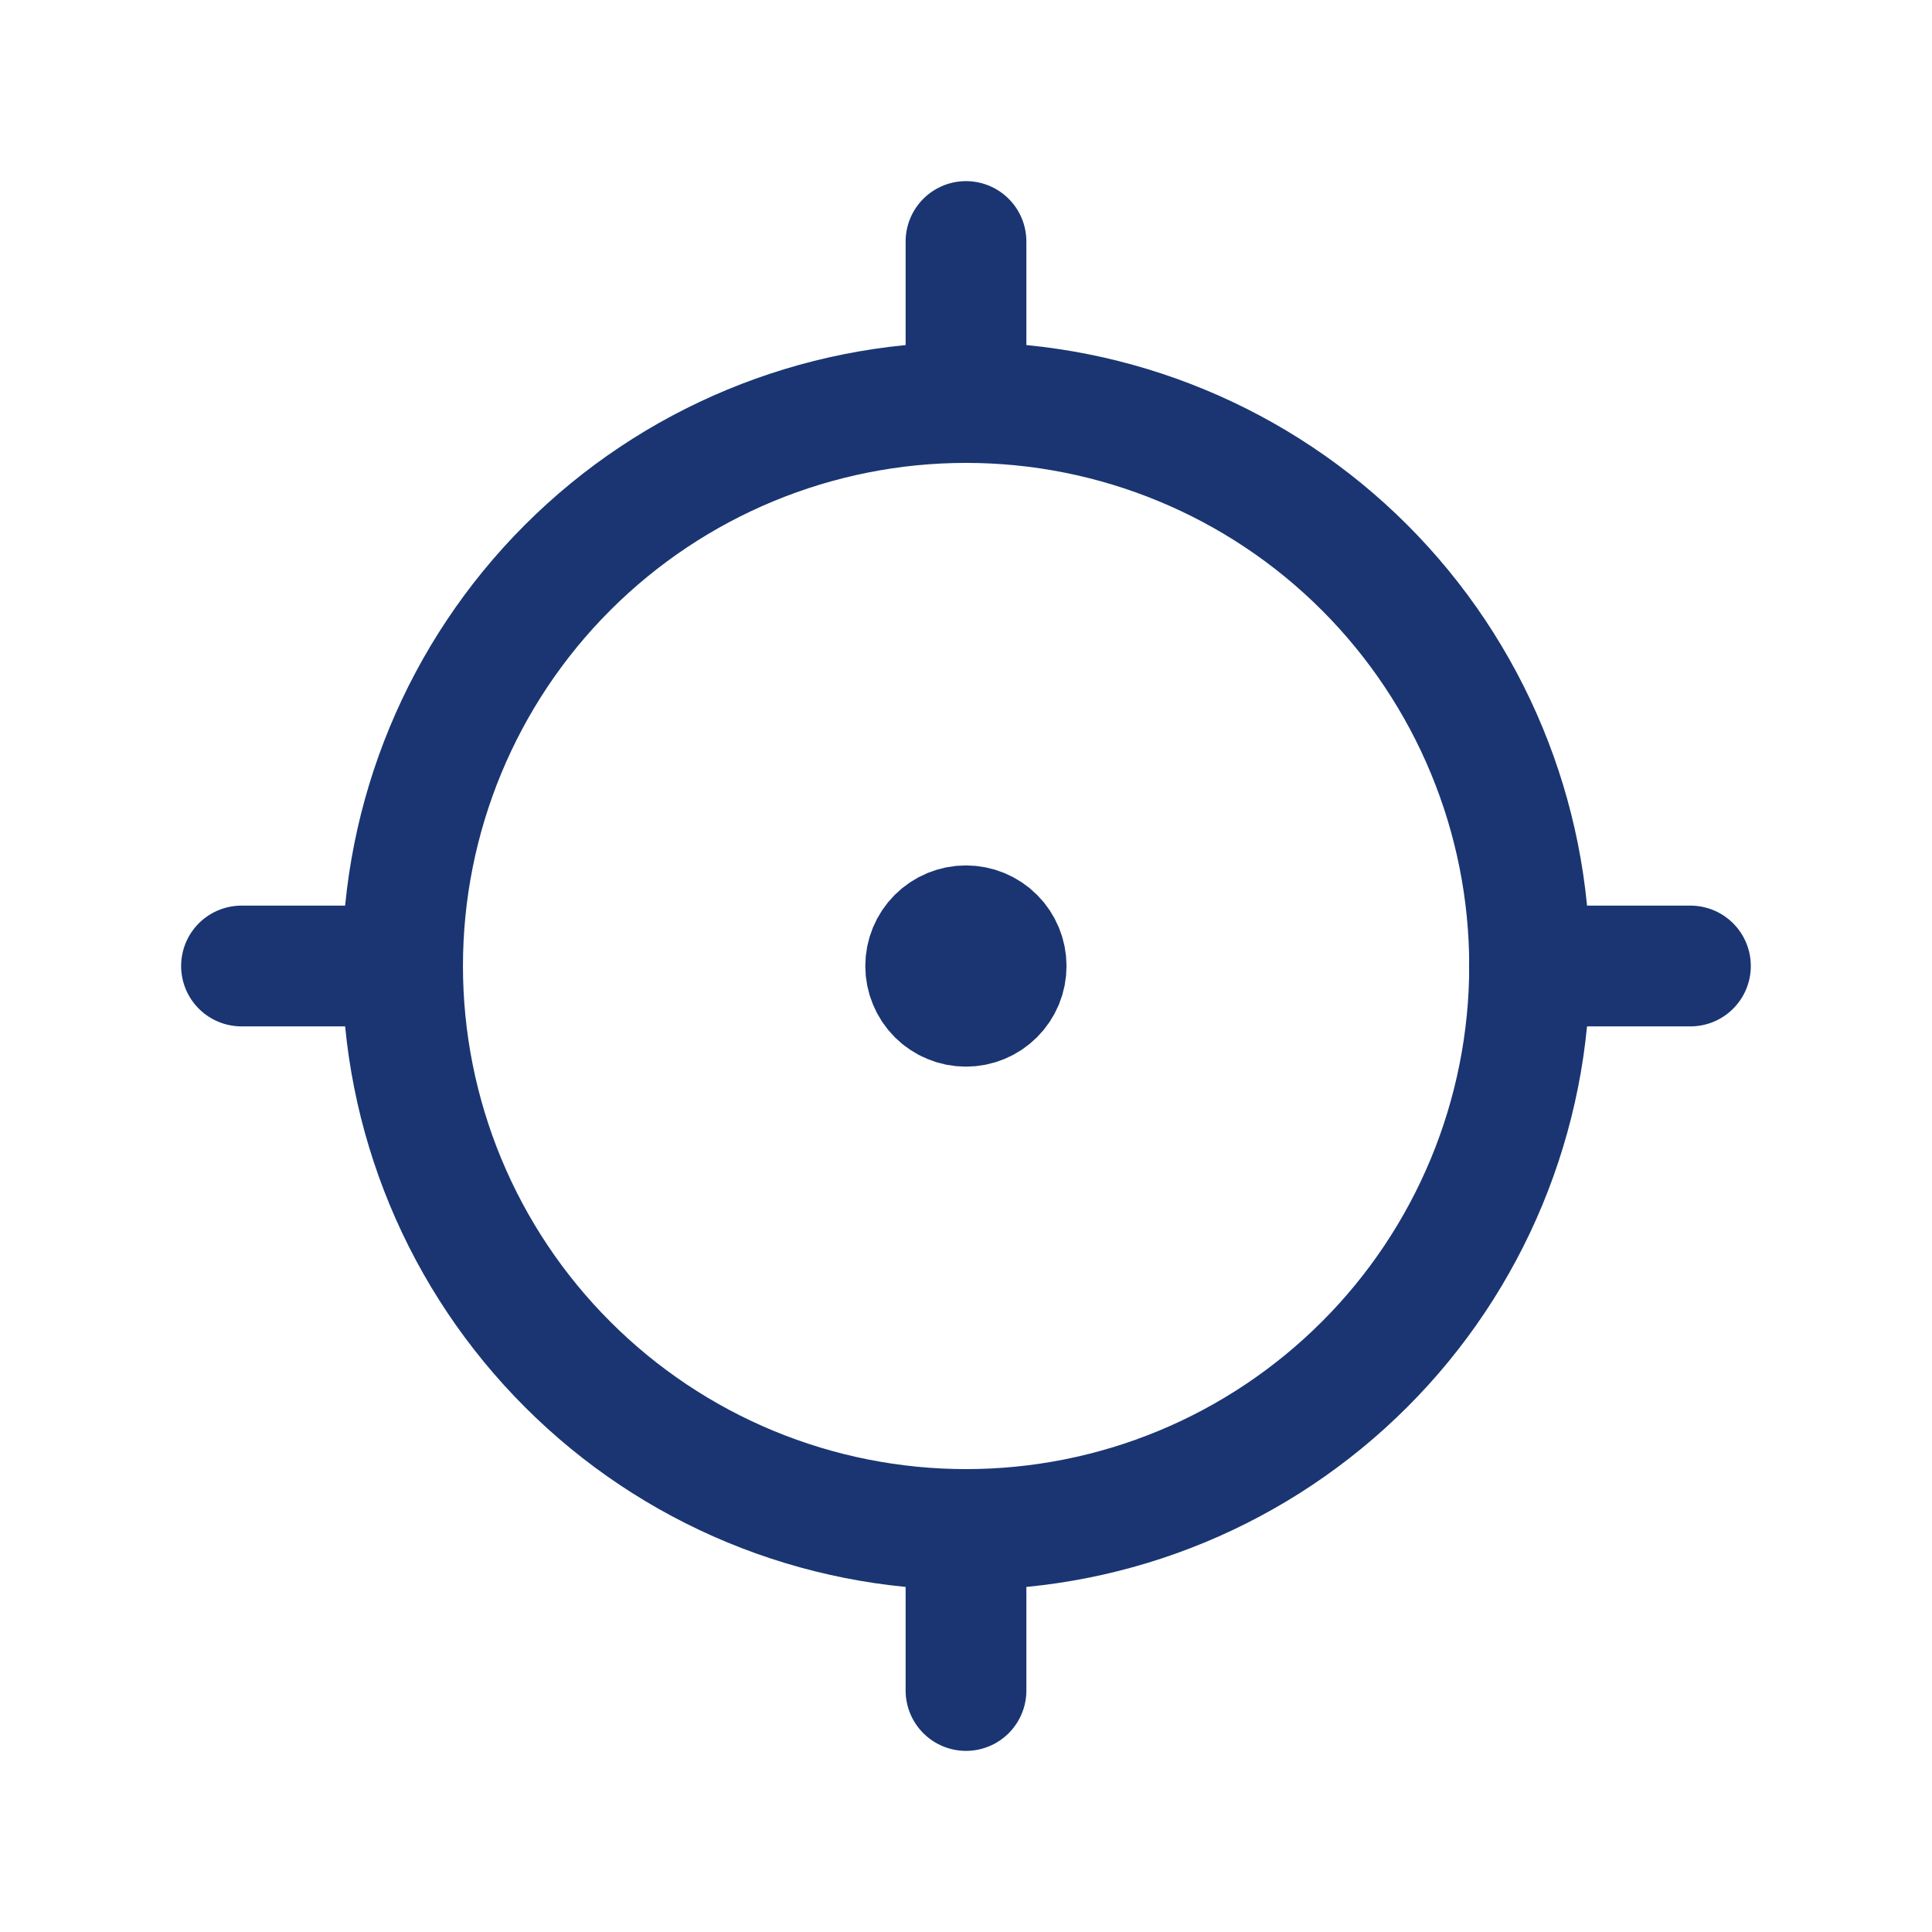
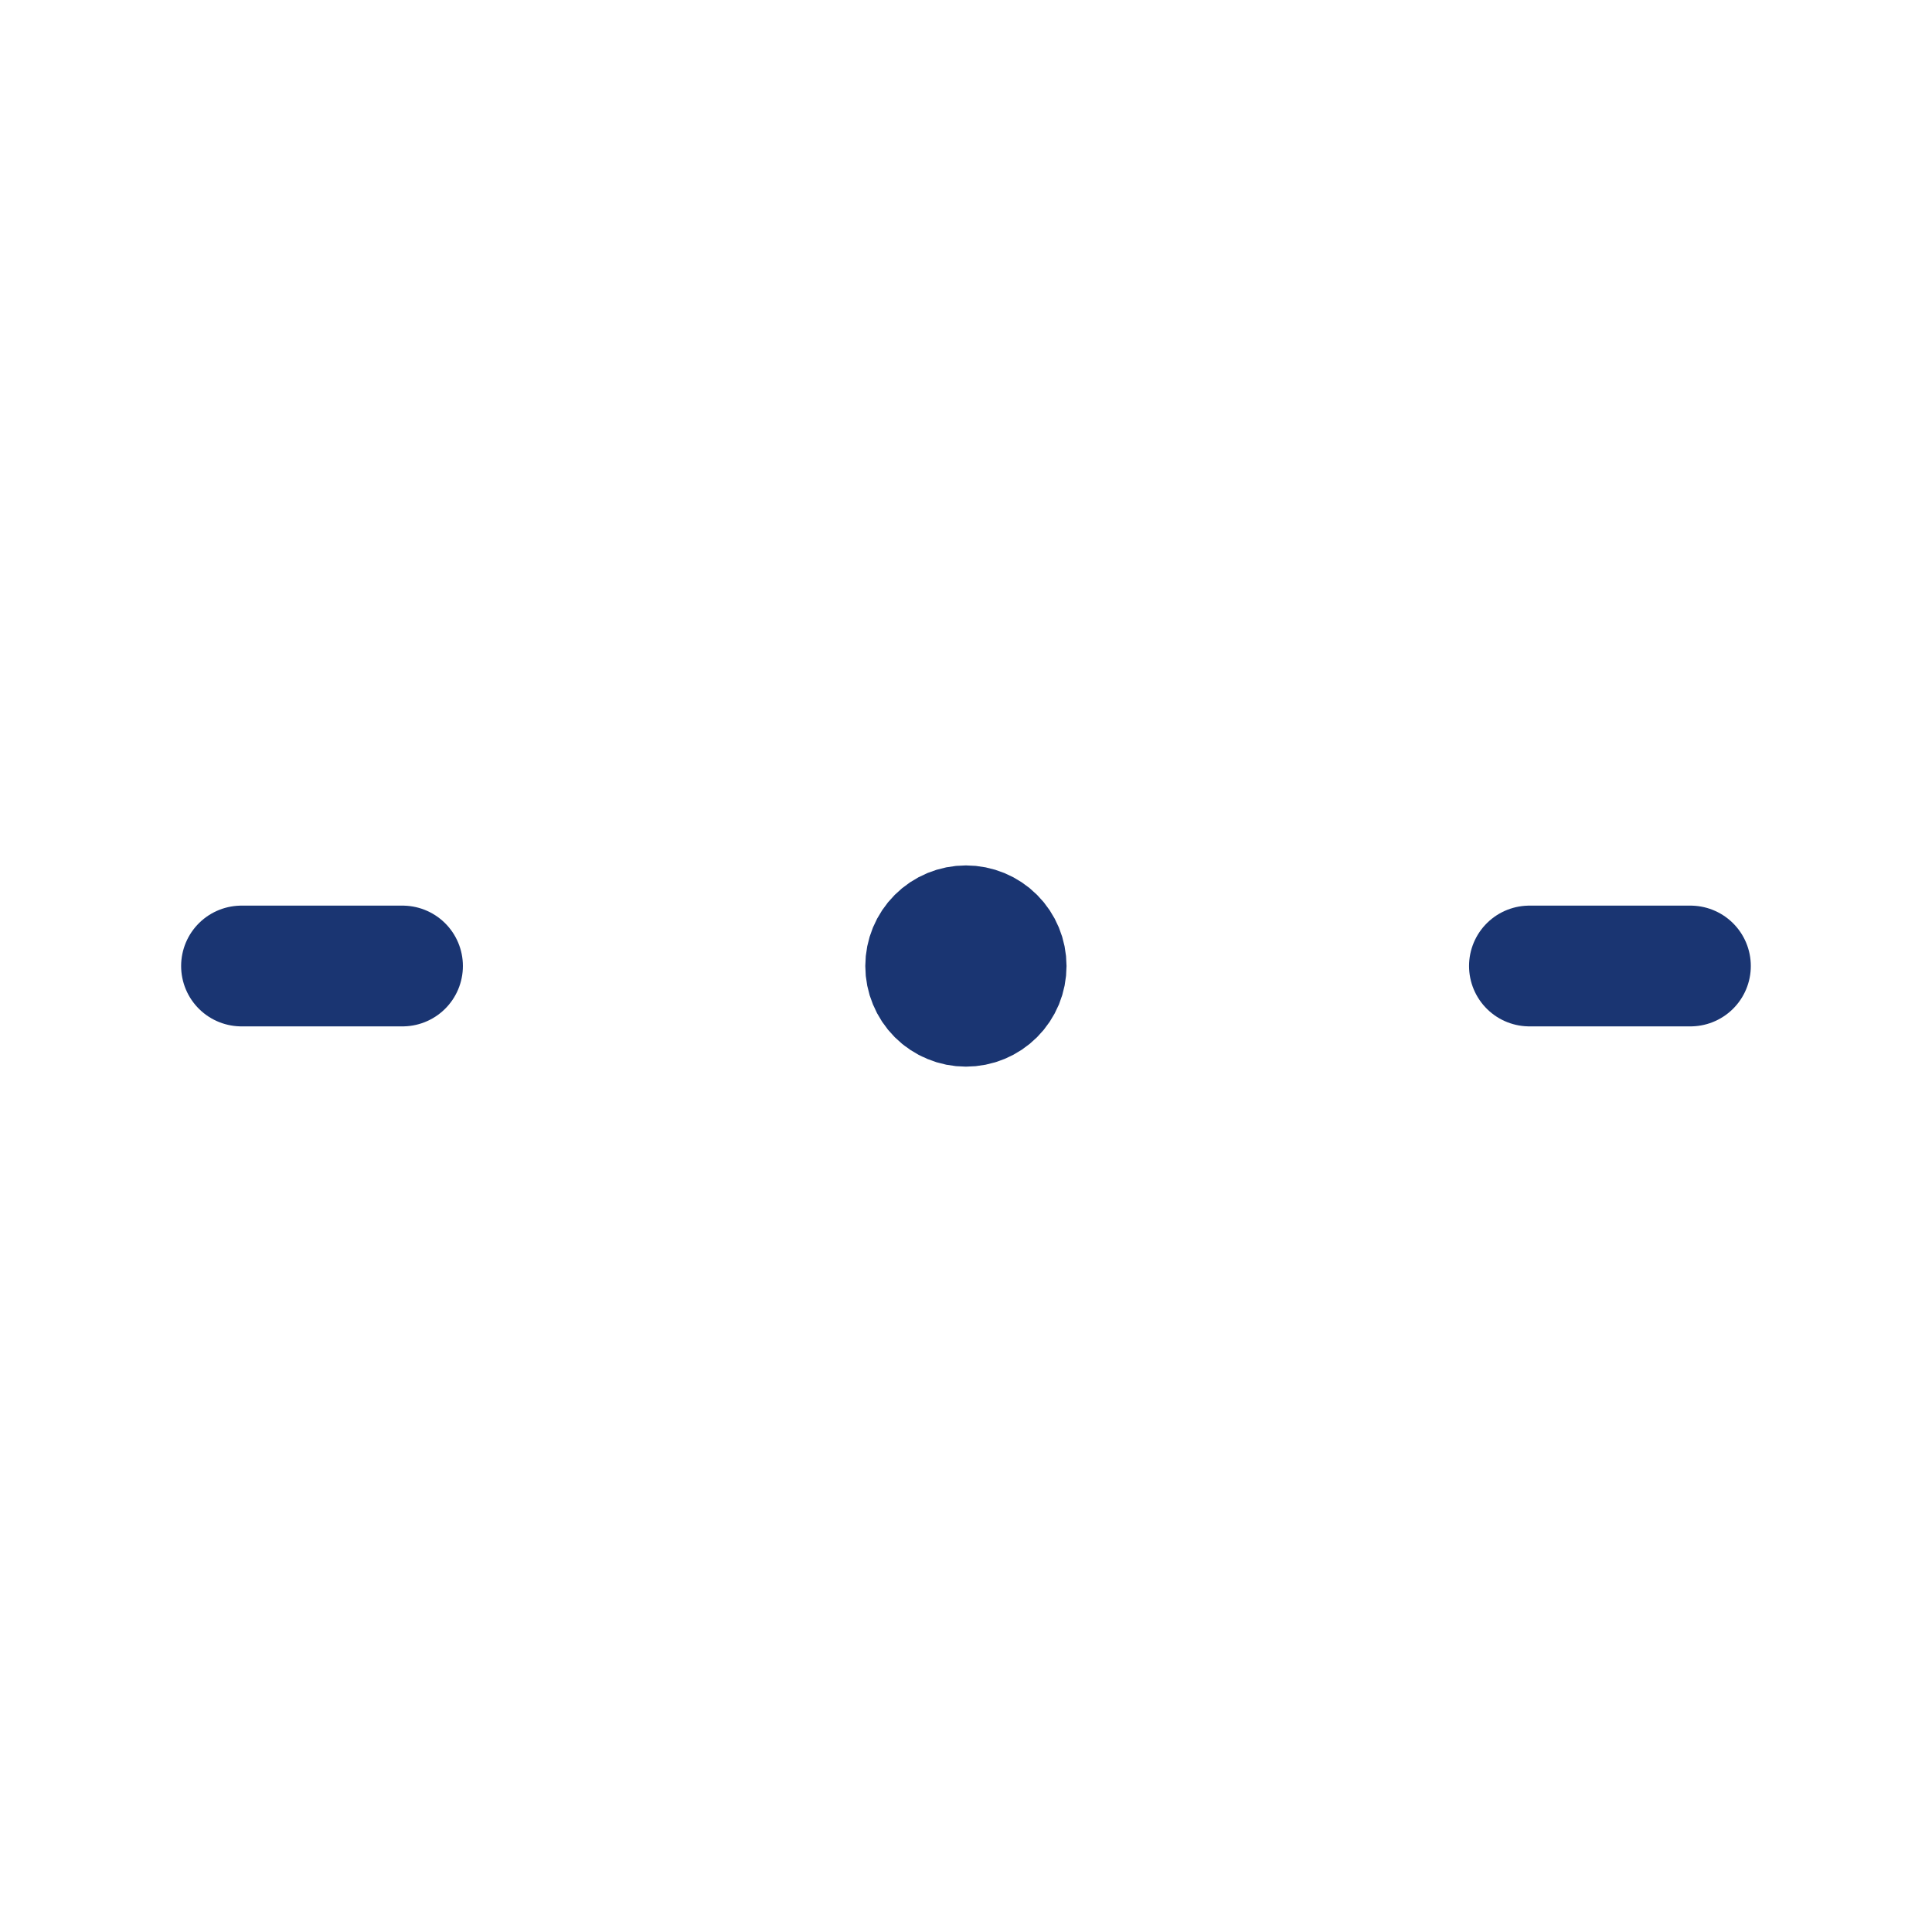
<svg xmlns="http://www.w3.org/2000/svg" width="32" height="32" viewBox="0 0 32 32" fill="none">
  <path d="M15.332 16C15.332 16.088 15.349 16.174 15.383 16.255C15.416 16.336 15.465 16.41 15.527 16.472C15.589 16.534 15.663 16.583 15.744 16.616C15.825 16.65 15.911 16.667 15.999 16.667C16.086 16.667 16.173 16.65 16.254 16.616C16.335 16.583 16.408 16.534 16.47 16.472C16.532 16.41 16.581 16.336 16.615 16.255C16.648 16.174 16.665 16.088 16.665 16C16.665 15.823 16.595 15.654 16.47 15.529C16.345 15.404 16.175 15.334 15.999 15.334C15.822 15.334 15.652 15.404 15.527 15.529C15.402 15.654 15.332 15.823 15.332 16Z" fill="#1A3572" stroke="#1A3572" stroke-width="2" stroke-linecap="round" stroke-linejoin="round" />
-   <path d="M6.668 16C6.668 17.226 6.909 18.439 7.378 19.572C7.847 20.704 8.535 21.733 9.402 22.599C10.268 23.466 11.297 24.154 12.43 24.623C13.562 25.092 14.776 25.333 16.001 25.333C17.227 25.333 18.441 25.092 19.573 24.623C20.705 24.154 21.734 23.466 22.601 22.599C23.468 21.733 24.155 20.704 24.624 19.572C25.093 18.439 25.335 17.226 25.335 16C25.335 13.524 24.351 11.15 22.601 9.4C20.851 7.65 18.477 6.667 16.001 6.667C13.526 6.667 11.152 7.65 9.402 9.4C7.651 11.15 6.668 13.524 6.668 16Z" stroke="#1A3572" stroke-width="2" stroke-linecap="round" stroke-linejoin="round" />
-   <path d="M16 4V6.667" stroke="#1A3572" stroke-width="2" stroke-linecap="round" stroke-linejoin="round" />
  <path d="M4 16H6.667" stroke="#1A3572" stroke-width="2" stroke-linecap="round" stroke-linejoin="round" />
-   <path d="M16 25.334V28" stroke="#1A3572" stroke-width="2" stroke-linecap="round" stroke-linejoin="round" />
  <path d="M25.332 16H27.999" stroke="#1A3572" stroke-width="2" stroke-linecap="round" stroke-linejoin="round" />
</svg>